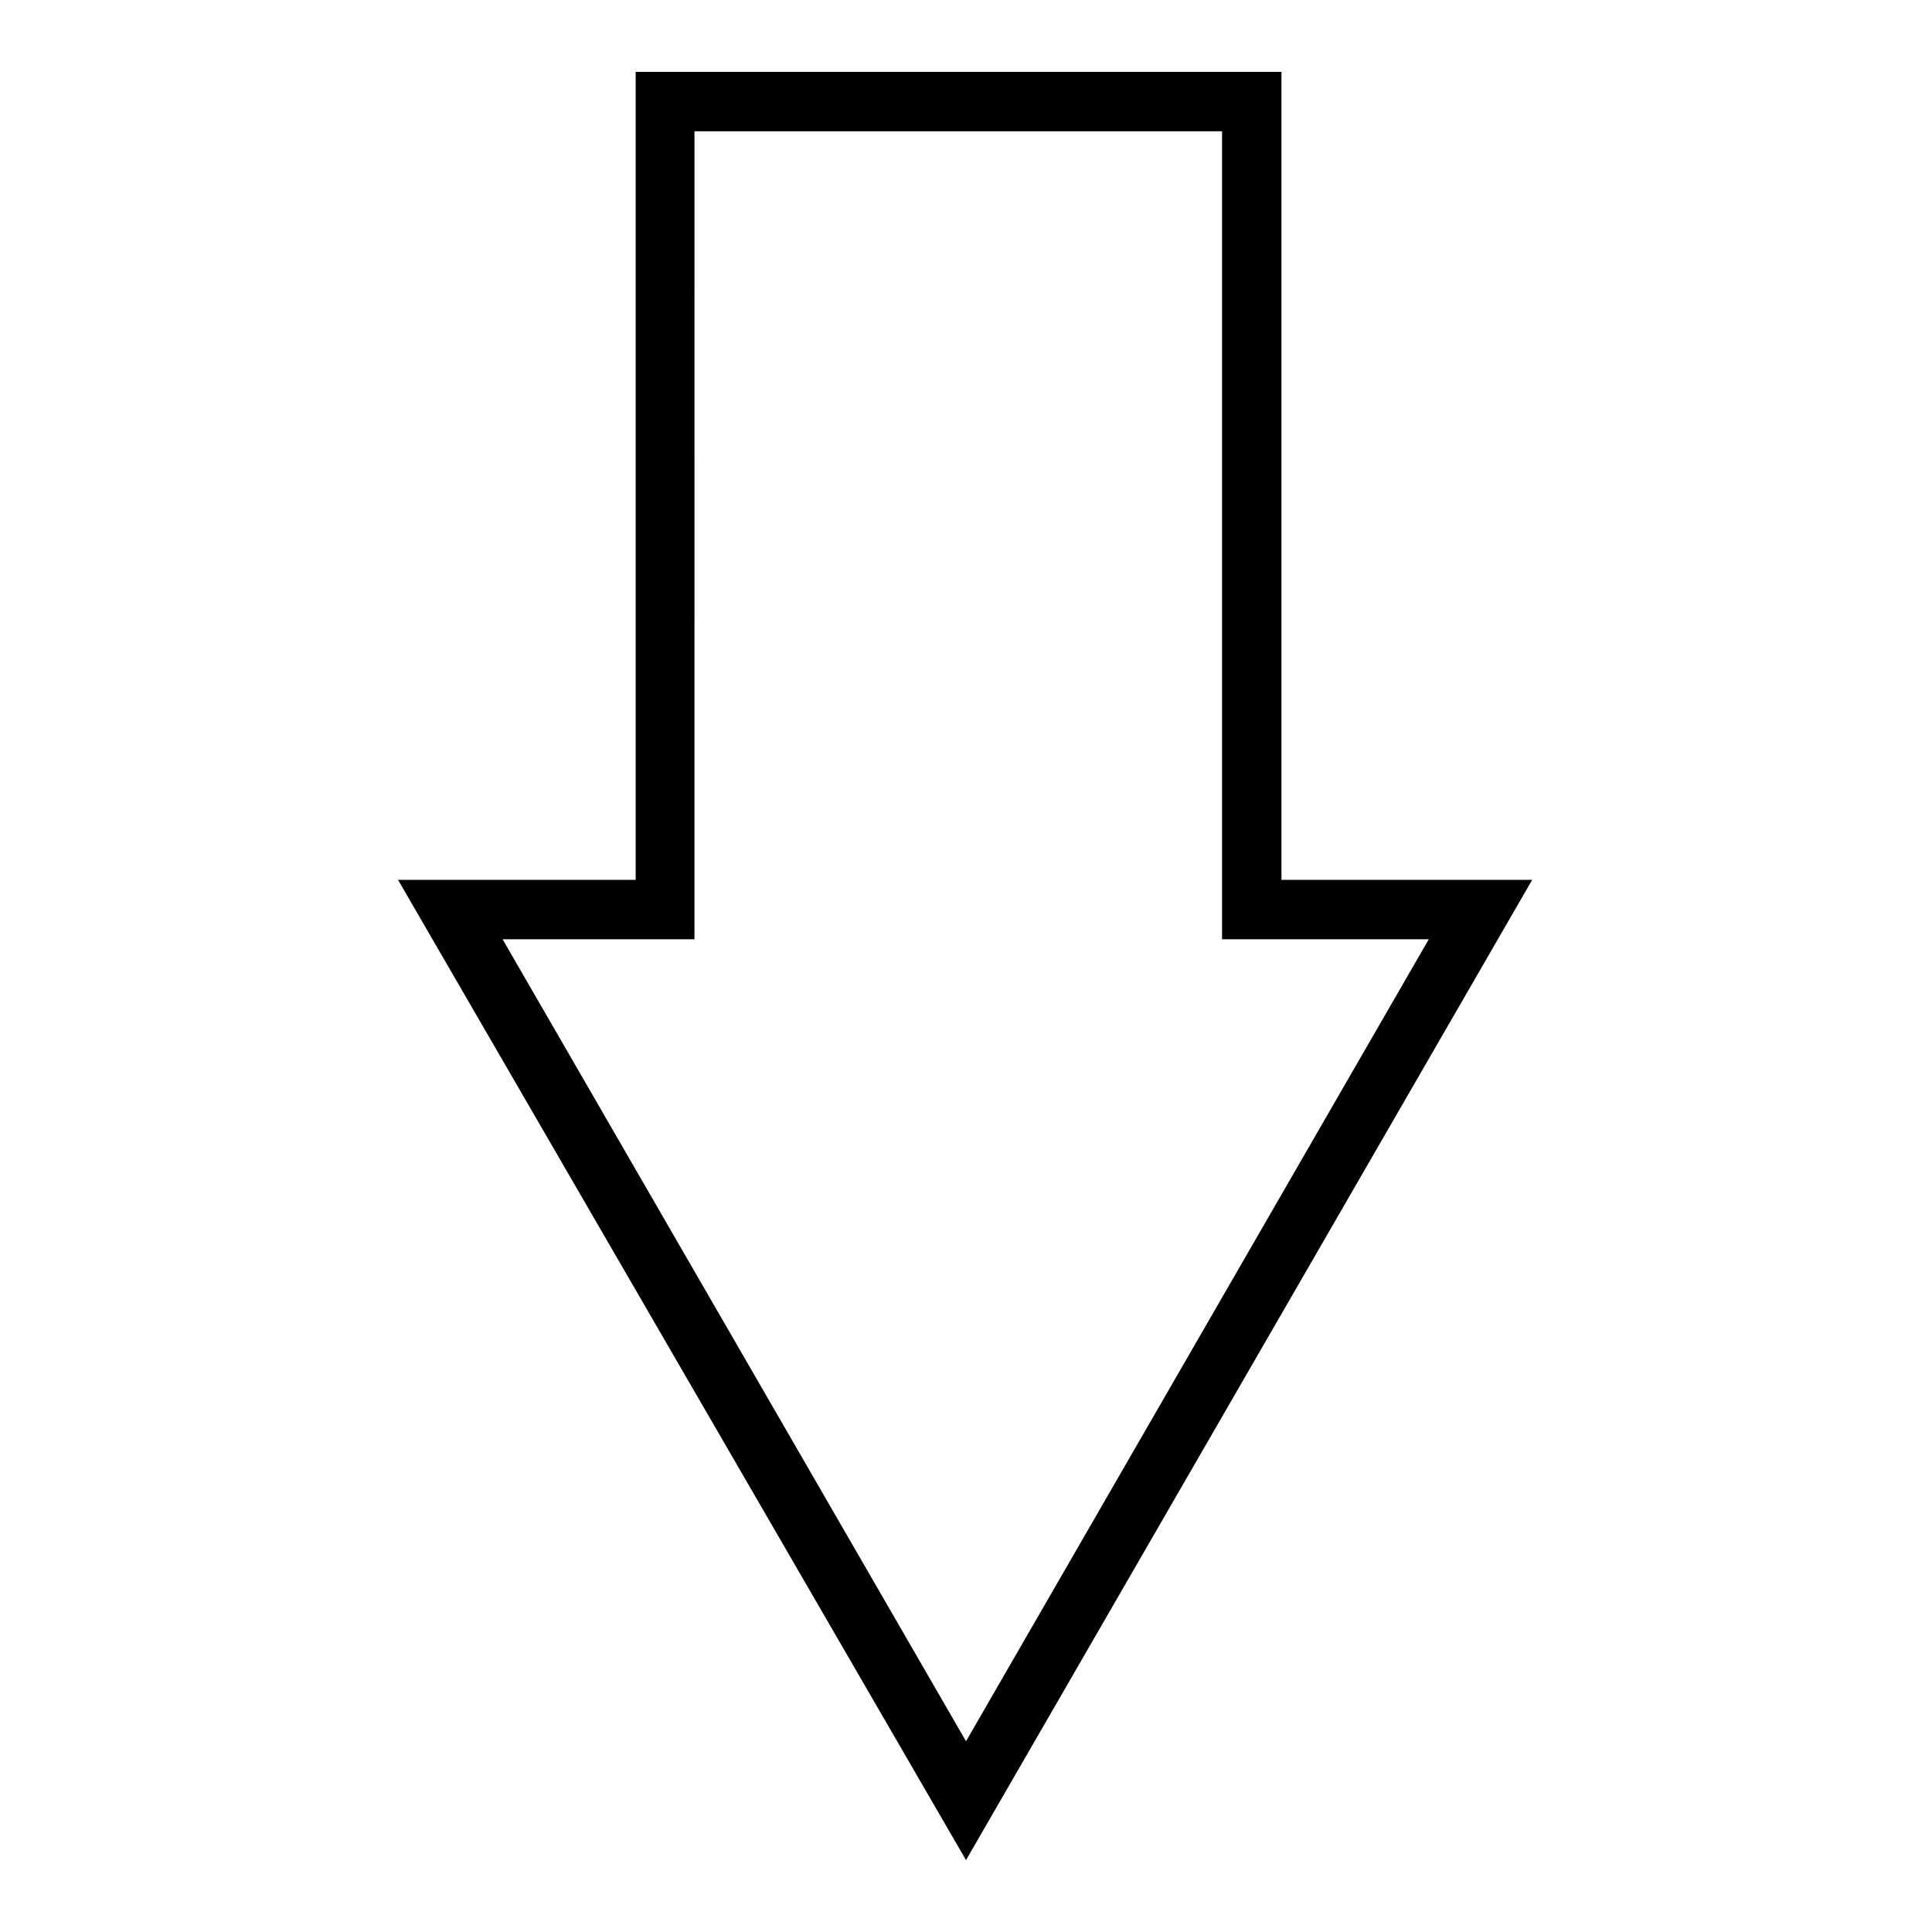
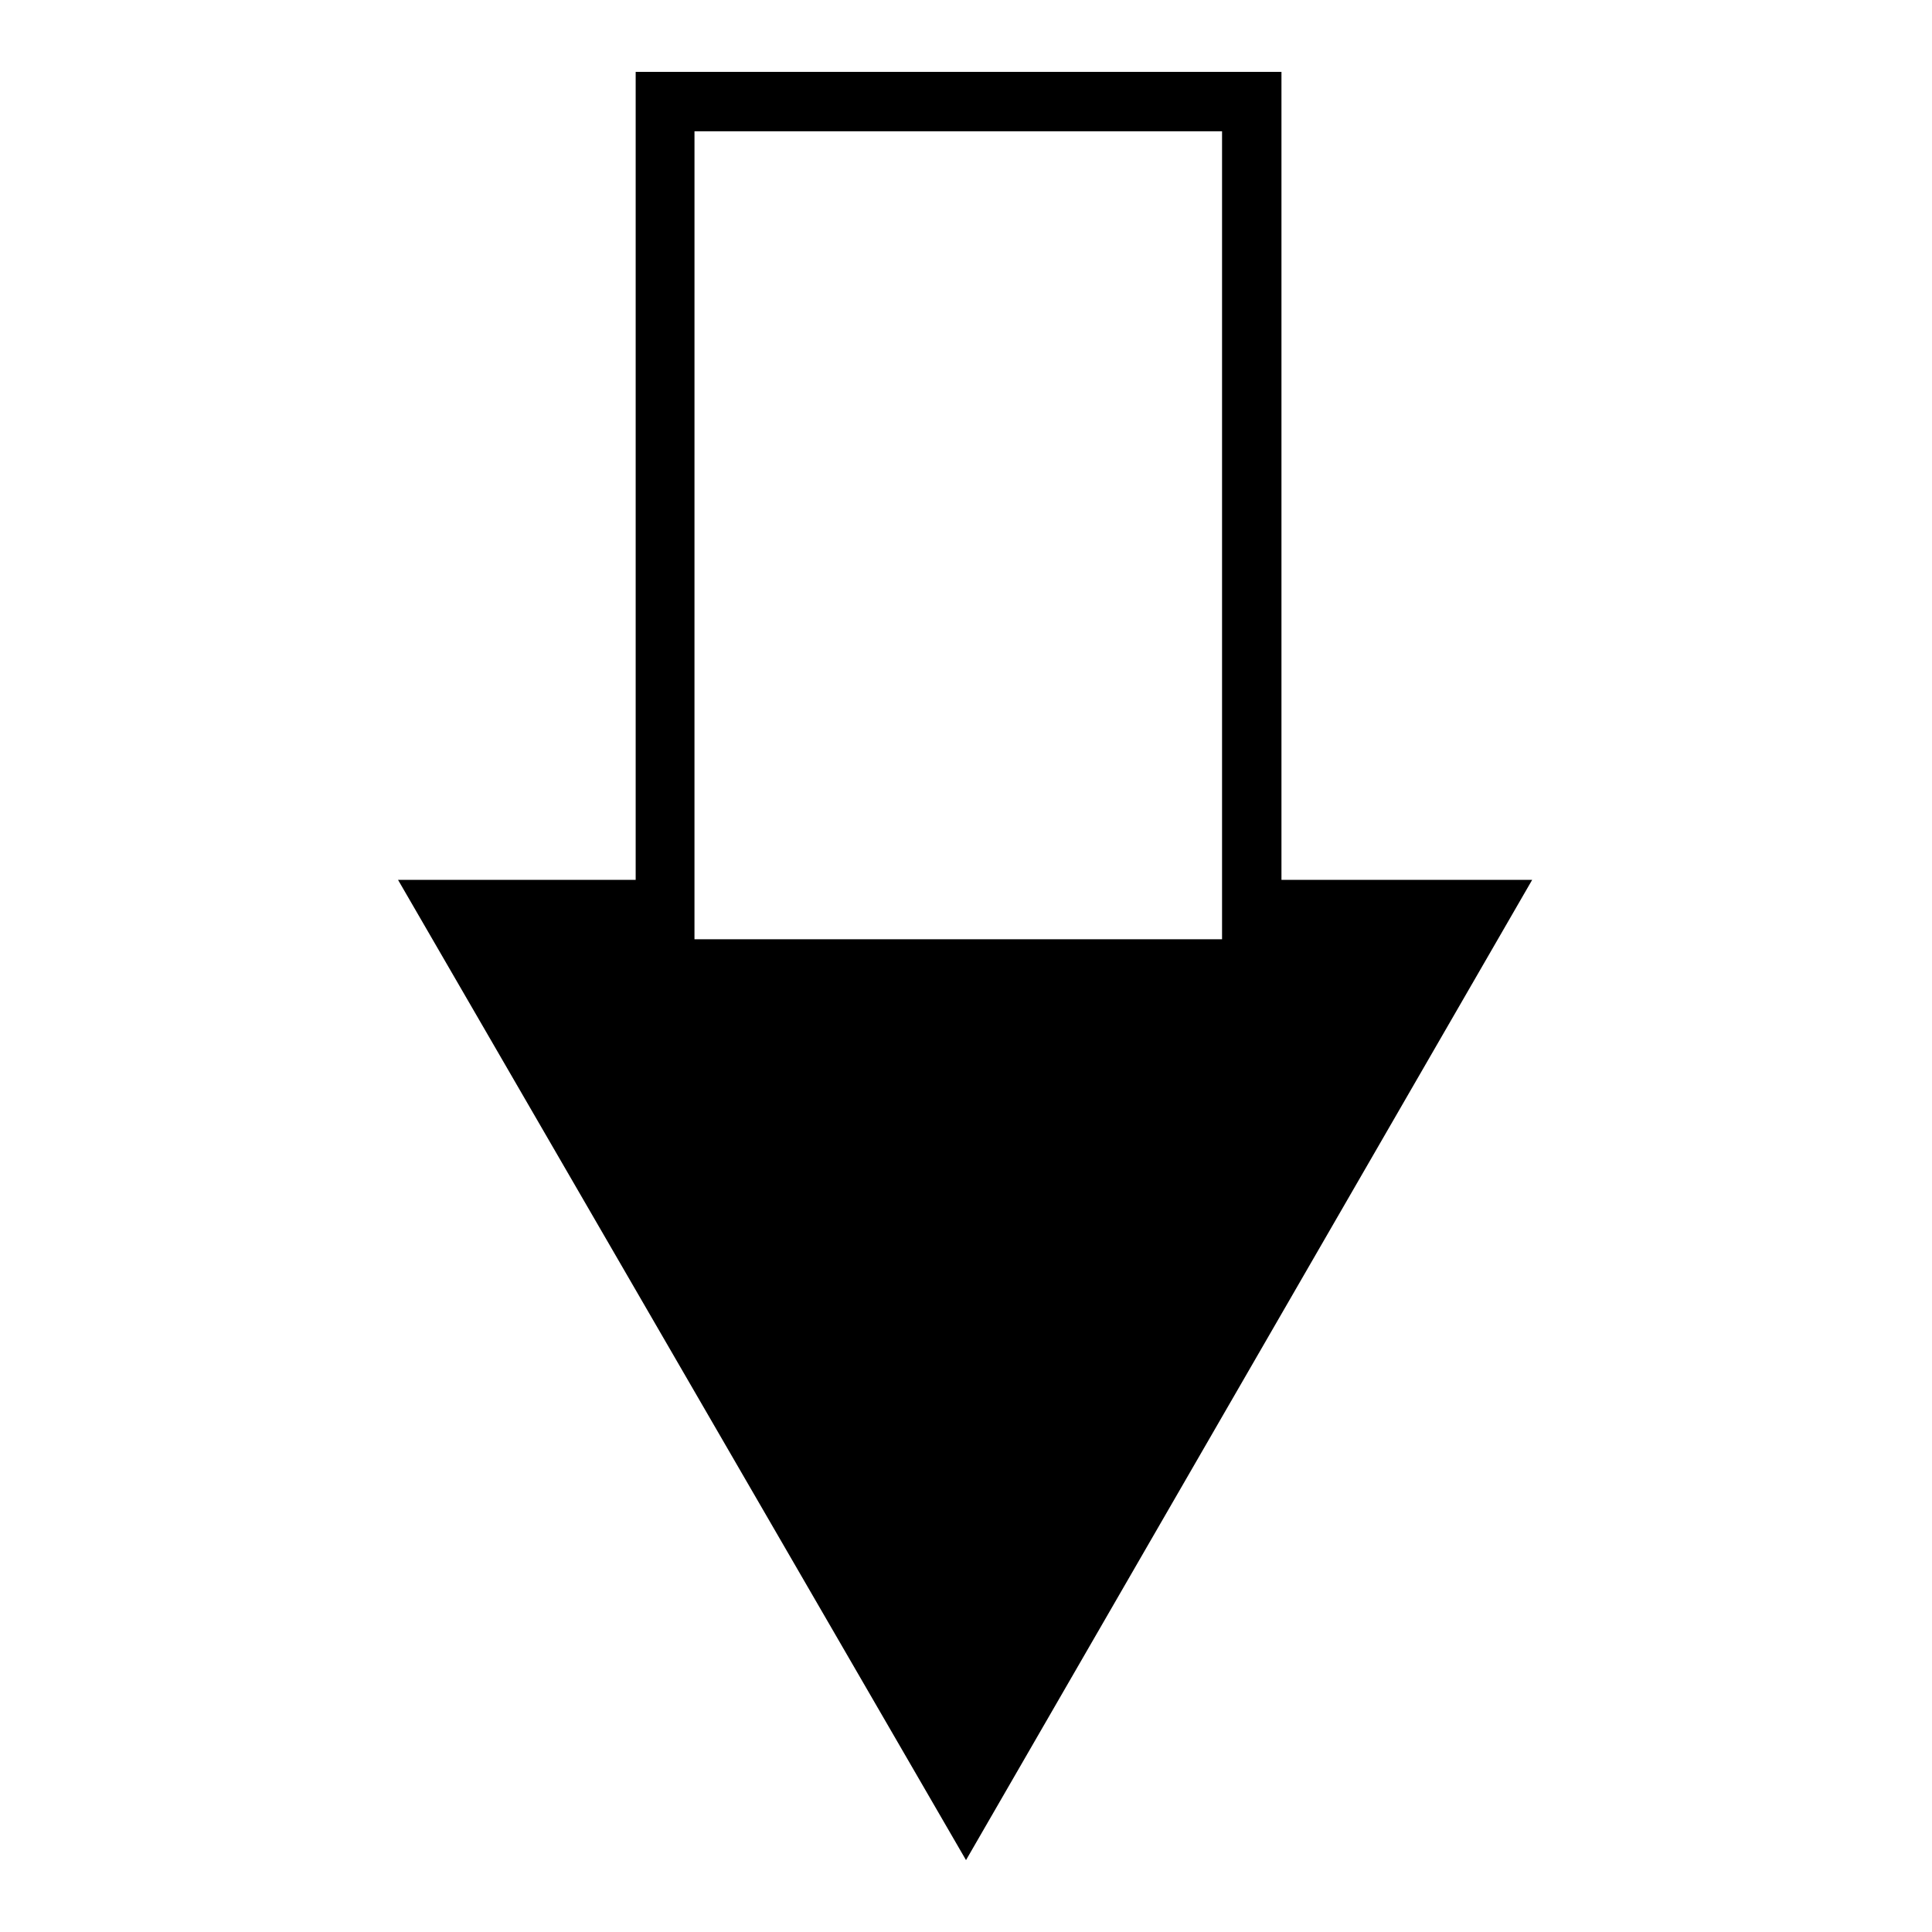
<svg xmlns="http://www.w3.org/2000/svg" fill="#000000" width="800px" height="800px" version="1.1" viewBox="144 144 512 512">
-   <path d="m483.6 377.17v-214.12h-171.14v214.12h-62.977l150.52 259.78 150.04-259.78zm-206.41 15.742h50.852l0.004-214.12h139.81v214.12h54.789l-122.64 212.54z" />
+   <path d="m483.6 377.17v-214.12h-171.14v214.12h-62.977l150.52 259.78 150.04-259.78zm-206.41 15.742h50.852l0.004-214.12h139.81v214.12h54.789z" />
</svg>